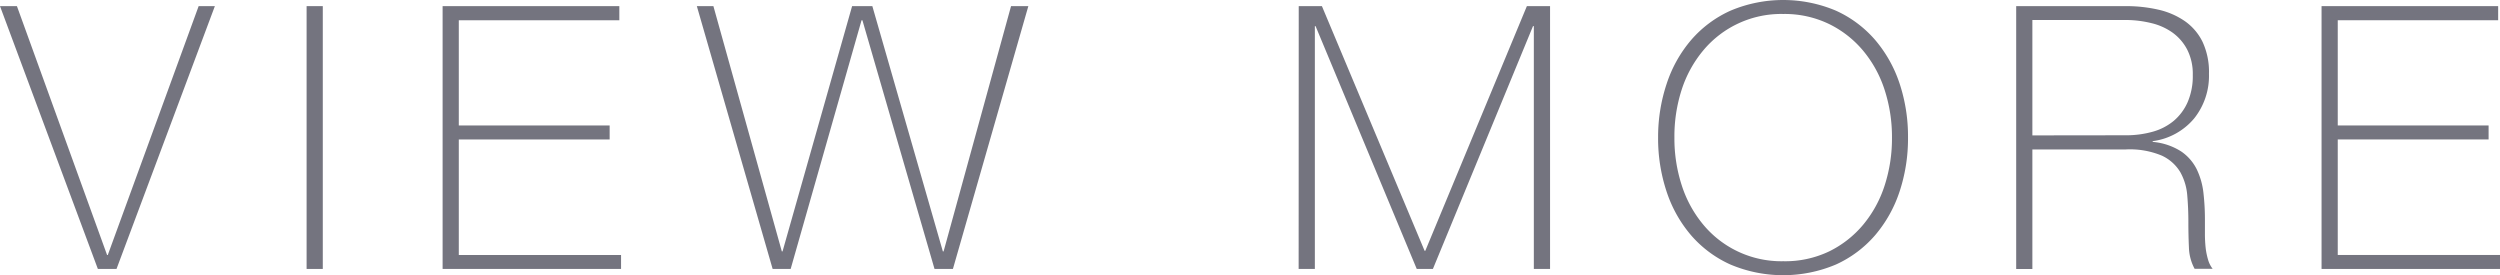
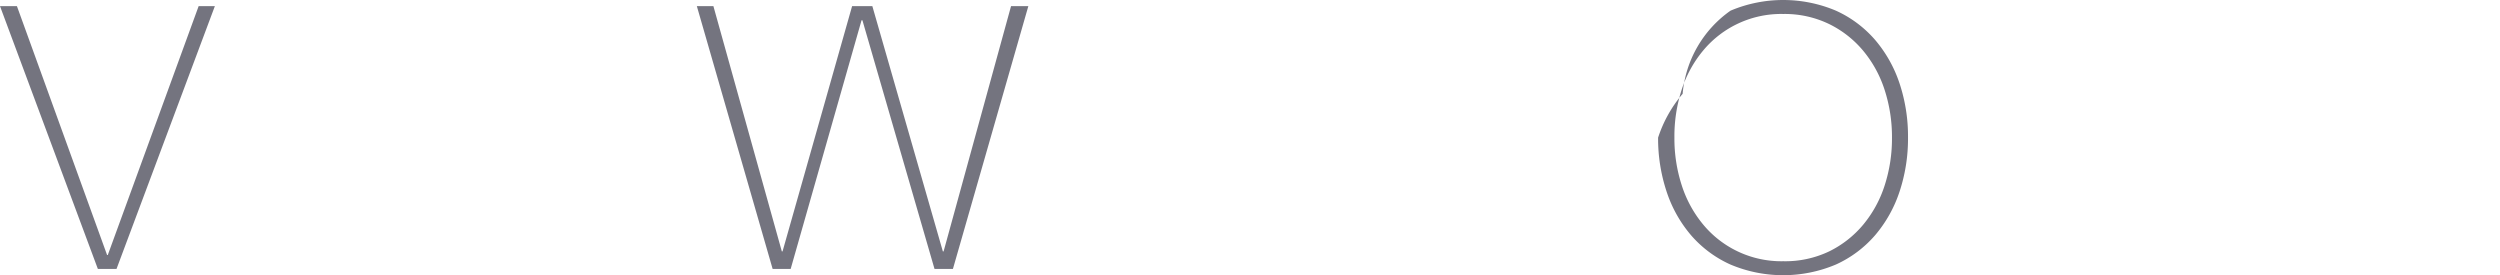
<svg xmlns="http://www.w3.org/2000/svg" viewBox="0 0 81.539 8.976">
  <defs>
    <style>.a{fill:#74747f;}</style>
  </defs>
  <path class="a" d="M3.492,8.316h.024L6.479.2h.529L3.8,8.772H3.192L0,.2H.552Z" />
-   <path class="a" d="M10,.2h.528V8.772H10Z" />
-   <path class="a" d="M14.436.2H20.2V.66H14.964V4.092h4.92v.456h-4.92V8.316h5.292v.456h-5.82Z" />
  <path class="a" d="M22.728.2h.54l2.232,8h.023l2.269-8h.66l2.3,8h.024l2.2-8h.564L31.08,8.772h-.6L28.128.66H28.1L25.788,8.772H25.2Z" />
-   <path class="a" d="M42.359.2h.756l3.349,7.98h.023L49.8.2h.756V8.772h-.529V.852H50l-3.265,7.92h-.527l-3.3-7.92h-.023v7.92h-.529Z" />
-   <path class="a" d="M62.231,4.488a5.487,5.487,0,0,1-.275,1.758,4.235,4.235,0,0,1-.8,1.428,3.711,3.711,0,0,1-1.278.954,4.42,4.42,0,0,1-3.438,0,3.7,3.7,0,0,1-1.284-.954,4.218,4.218,0,0,1-.8-1.428,5.488,5.488,0,0,1-.276-1.758A5.488,5.488,0,0,1,54.36,2.73a4.218,4.218,0,0,1,.8-1.428A3.7,3.7,0,0,1,56.442.348a4.42,4.42,0,0,1,3.438,0,3.711,3.711,0,0,1,1.278.954,4.235,4.235,0,0,1,.8,1.428A5.487,5.487,0,0,1,62.231,4.488Zm-7.619,0a4.948,4.948,0,0,0,.24,1.56,3.833,3.833,0,0,0,.7,1.278A3.309,3.309,0,0,0,58.164,8.52,3.322,3.322,0,0,0,59.658,8.2a3.387,3.387,0,0,0,1.11-.87,3.833,3.833,0,0,0,.7-1.278,4.976,4.976,0,0,0,.24-1.56,4.976,4.976,0,0,0-.24-1.56,3.833,3.833,0,0,0-.7-1.278,3.387,3.387,0,0,0-1.11-.87A3.322,3.322,0,0,0,58.164.456,3.309,3.309,0,0,0,55.548,1.65a3.833,3.833,0,0,0-.7,1.278A4.948,4.948,0,0,0,54.612,4.488Z" />
-   <path class="a" d="M65.759.2h3.576a4.677,4.677,0,0,1,1.056.114,2.482,2.482,0,0,1,.864.372,1.776,1.776,0,0,1,.582.678,2.322,2.322,0,0,1,.21,1.044,2.227,2.227,0,0,1-.486,1.458,2.124,2.124,0,0,1-1.35.738v.024a2.039,2.039,0,0,1,.93.312,1.523,1.523,0,0,1,.51.588,2.373,2.373,0,0,1,.216.768,7.63,7.63,0,0,1,.048.84v.492a4.228,4.228,0,0,0,.023.45,2.242,2.242,0,0,0,.079.39.879.879,0,0,0,.15.3h-.588a1.56,1.56,0,0,1-.186-.7q-.018-.4-.018-.834t-.036-.858a1.84,1.84,0,0,0-.228-.762,1.371,1.371,0,0,0-.606-.54,2.705,2.705,0,0,0-1.17-.2H66.287v3.9h-.528Zm3.576,4.212a3.183,3.183,0,0,0,.87-.114,1.851,1.851,0,0,0,.69-.354,1.684,1.684,0,0,0,.456-.612,2.145,2.145,0,0,0,.168-.888,1.744,1.744,0,0,0-.18-.822,1.586,1.586,0,0,0-.48-.558,1.973,1.973,0,0,0-.7-.312,3.5,3.5,0,0,0-.828-.1H66.287V4.416Z" />
-   <path class="a" d="M75.719.2h5.76V.66H76.247V4.092h4.92v.456h-4.92V8.316h5.292v.456h-5.82Z" />
+   <path class="a" d="M62.231,4.488a5.487,5.487,0,0,1-.275,1.758,4.235,4.235,0,0,1-.8,1.428,3.711,3.711,0,0,1-1.278.954,4.42,4.42,0,0,1-3.438,0,3.7,3.7,0,0,1-1.284-.954,4.218,4.218,0,0,1-.8-1.428,5.488,5.488,0,0,1-.276-1.758a4.218,4.218,0,0,1,.8-1.428A3.7,3.7,0,0,1,56.442.348a4.42,4.42,0,0,1,3.438,0,3.711,3.711,0,0,1,1.278.954,4.235,4.235,0,0,1,.8,1.428A5.487,5.487,0,0,1,62.231,4.488Zm-7.619,0a4.948,4.948,0,0,0,.24,1.56,3.833,3.833,0,0,0,.7,1.278A3.309,3.309,0,0,0,58.164,8.52,3.322,3.322,0,0,0,59.658,8.2a3.387,3.387,0,0,0,1.11-.87,3.833,3.833,0,0,0,.7-1.278,4.976,4.976,0,0,0,.24-1.56,4.976,4.976,0,0,0-.24-1.56,3.833,3.833,0,0,0-.7-1.278,3.387,3.387,0,0,0-1.11-.87A3.322,3.322,0,0,0,58.164.456,3.309,3.309,0,0,0,55.548,1.65a3.833,3.833,0,0,0-.7,1.278A4.948,4.948,0,0,0,54.612,4.488Z" />
</svg>